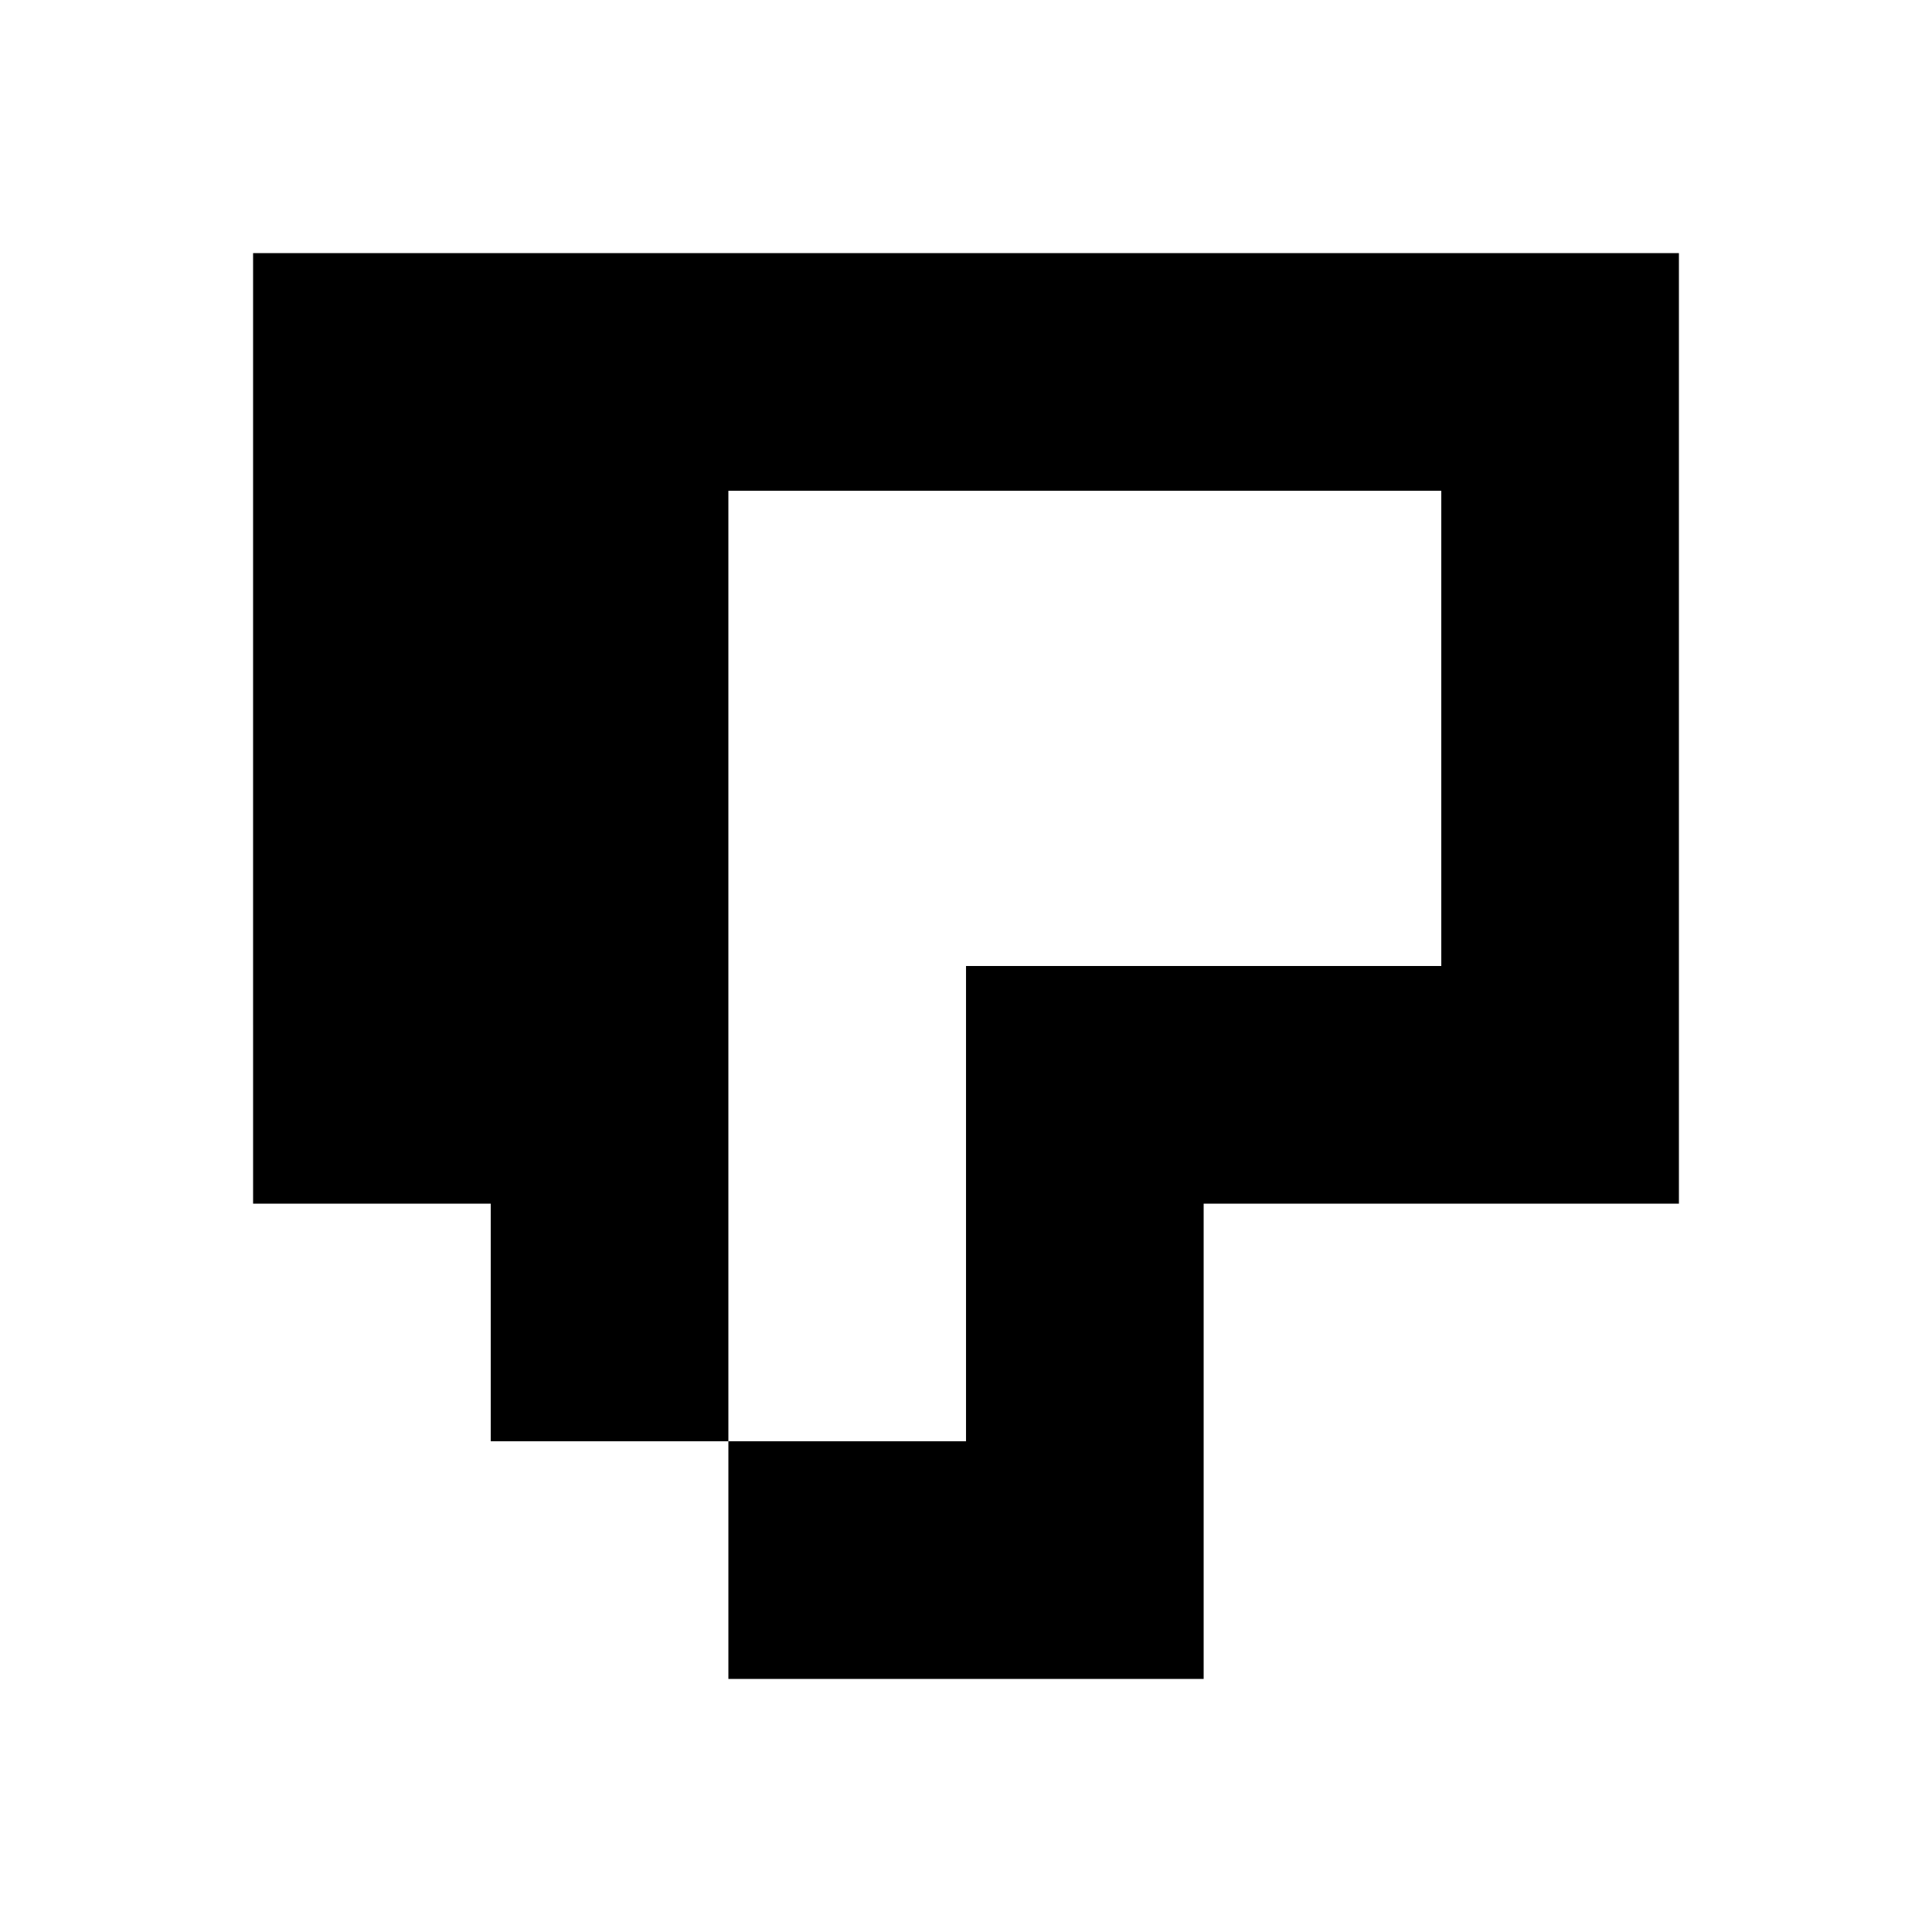
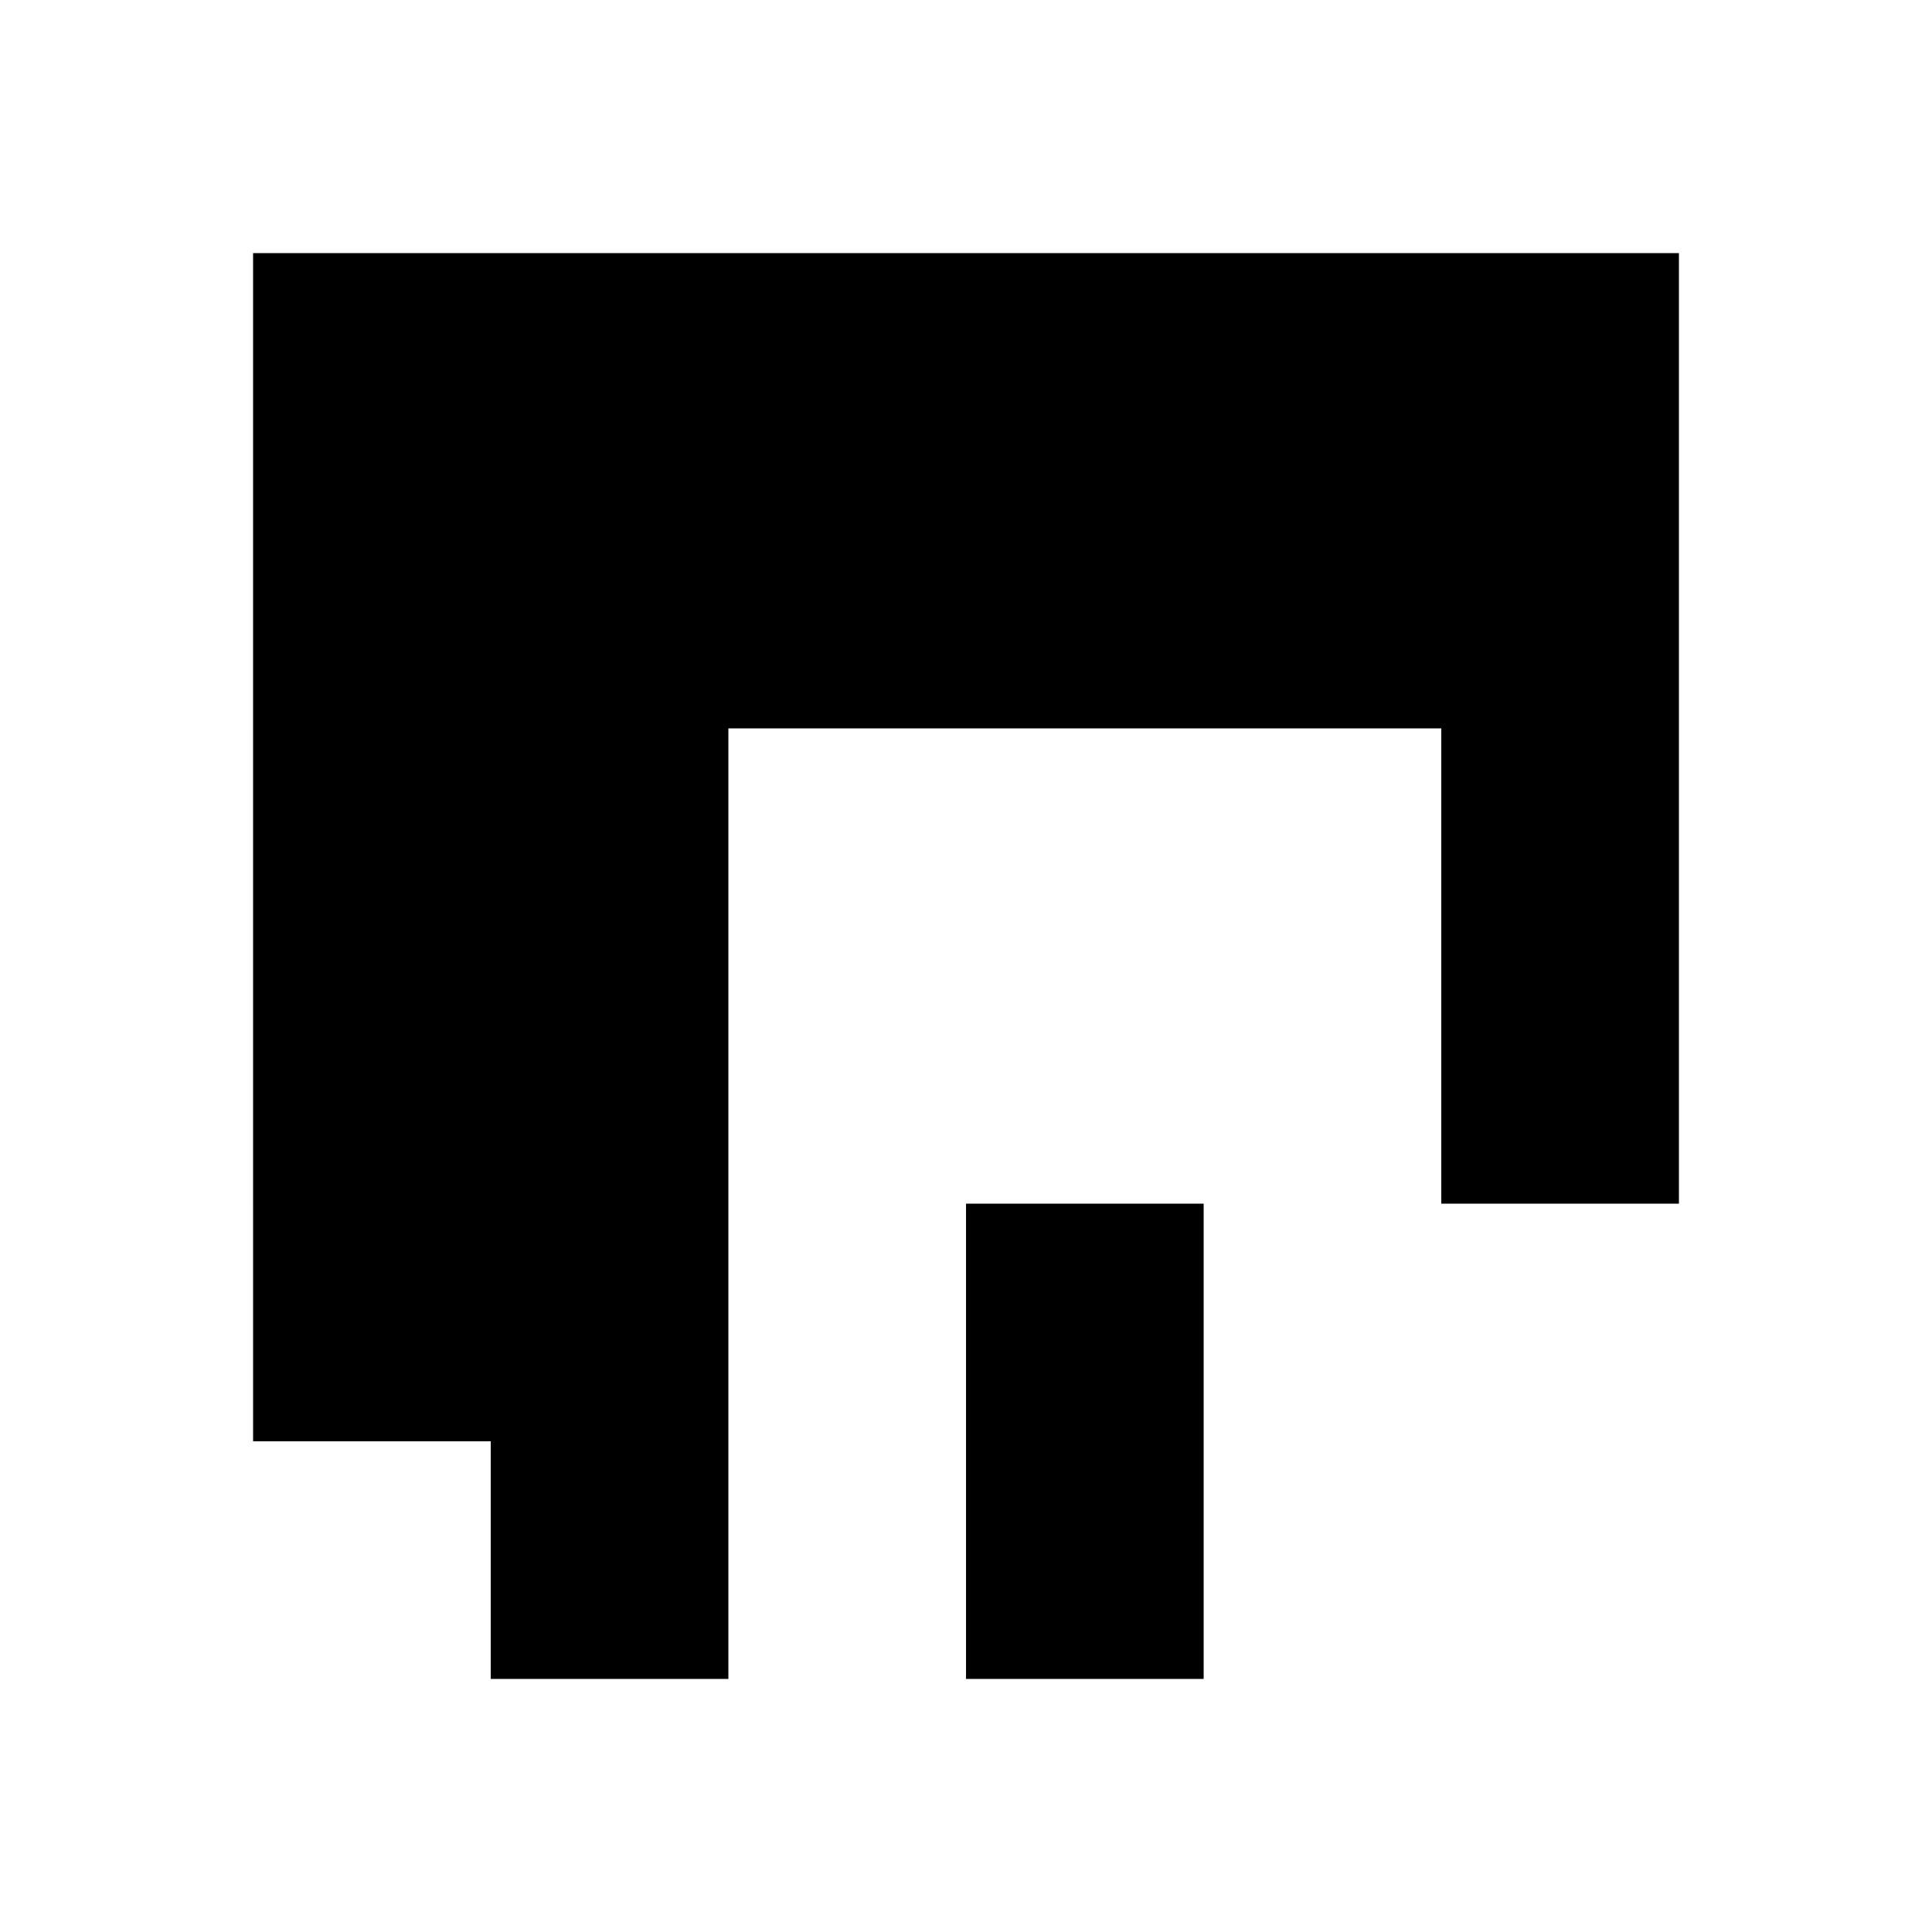
<svg xmlns="http://www.w3.org/2000/svg" fill="#000000" width="800px" height="800px" version="1.1" viewBox="144 144 512 512">
-   <path d="m211.07 274.05v-62.977h377.86v251.91h-125.95v125.95h-125.95v-62.977h62.977v-125.95h125.95v-125.95h-188.93v251.9h-62.977v-62.973h-62.977z" fill-rule="evenodd" />
+   <path d="m211.07 274.05v-62.977h377.86v251.91h-125.95v125.95h-125.95h62.977v-125.95h125.95v-125.95h-188.93v251.9h-62.977v-62.973h-62.977z" fill-rule="evenodd" />
</svg>